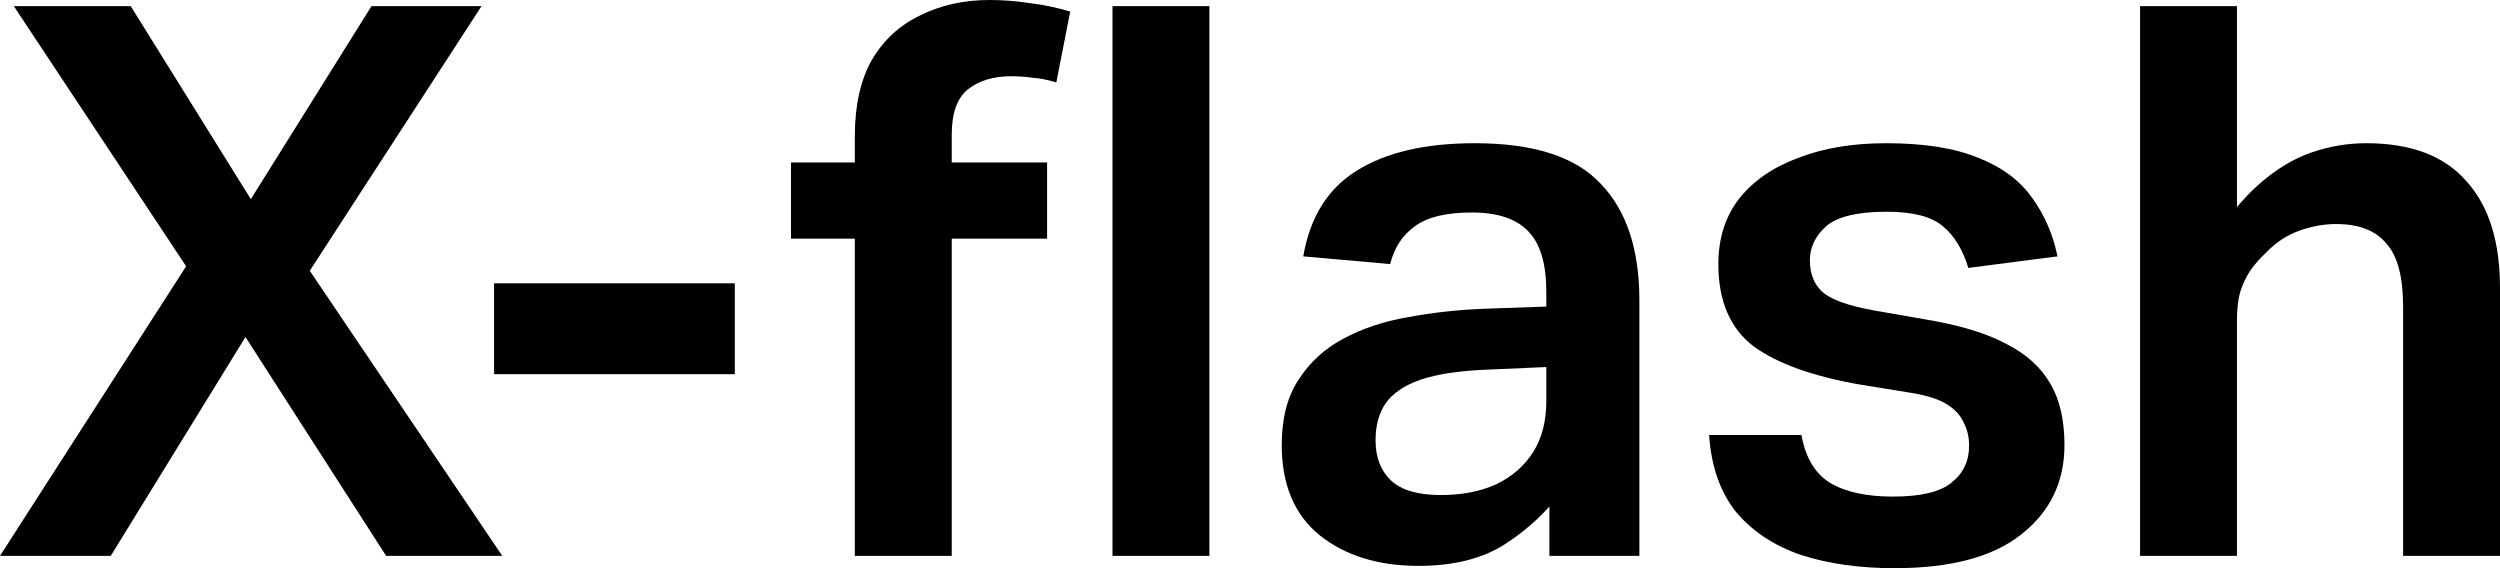
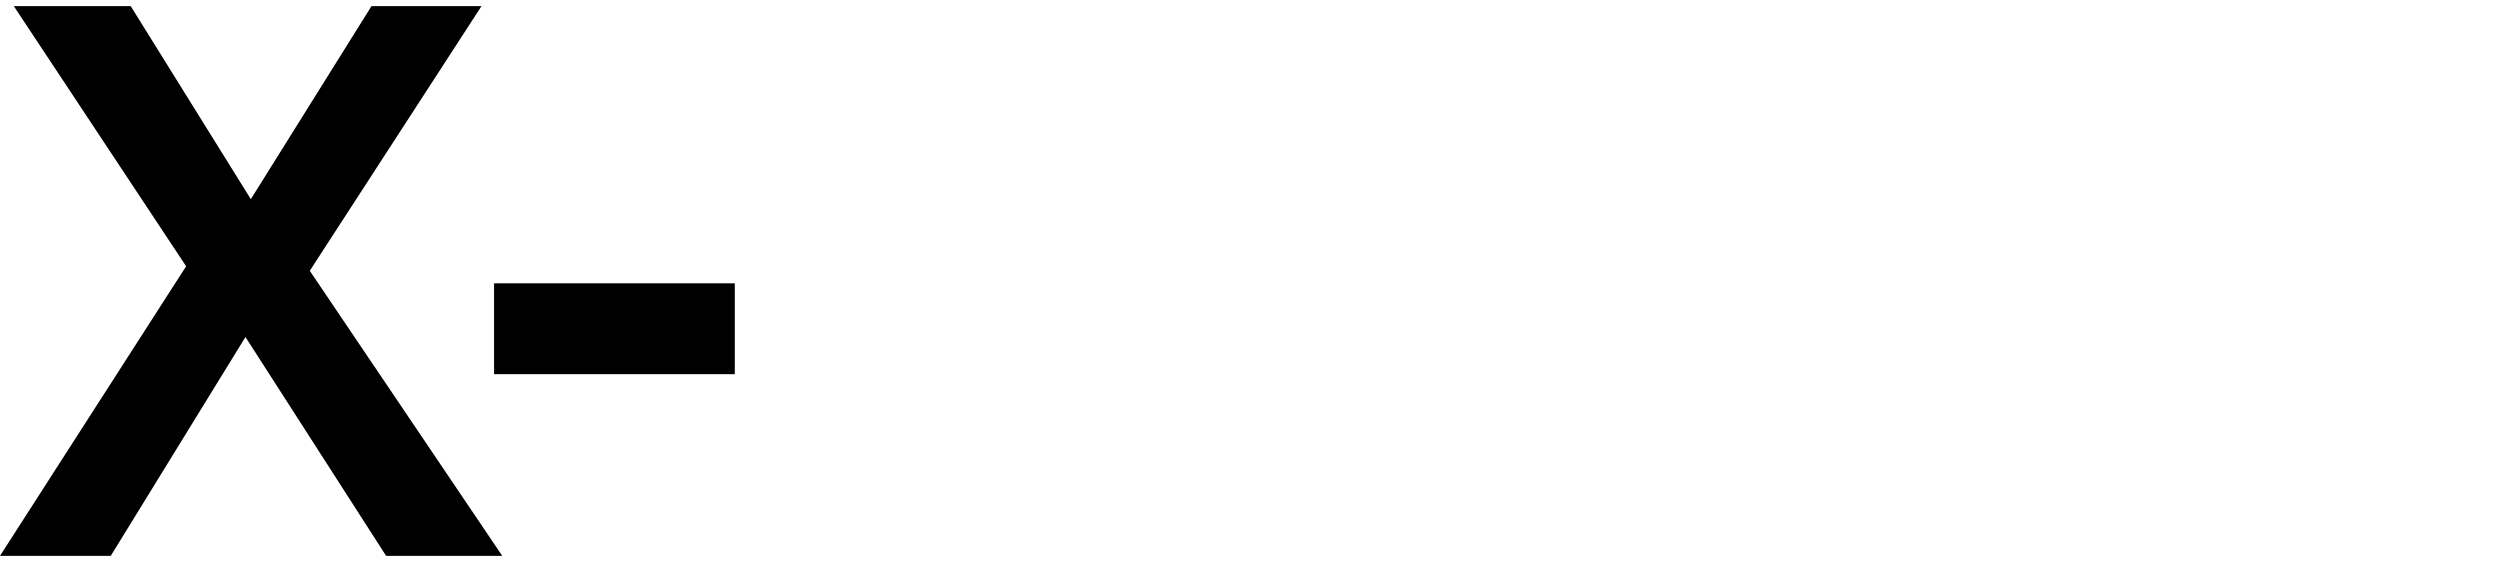
<svg xmlns="http://www.w3.org/2000/svg" width="88" height="20" viewBox="0 0 88 20" fill="none">
  <path d="M7.093 10.19L0.487 0.217H4.602L10.234 9.268H7.418L13.076 0.217H16.948L10.477 10.19L10.342 8.699L17.679 19.566H13.591L7.147 9.539H10.071L3.899 19.566H0L6.985 8.699L7.093 10.19Z" fill="black" />
  <path d="M17.391 9.973H25.865V13.171H17.391V9.973Z" fill="black" />
-   <path d="M30.09 4.797C30.09 3.713 30.289 2.818 30.686 2.114C31.101 1.409 31.669 0.885 32.391 0.542C33.113 0.181 33.926 0 34.828 0C35.297 0 35.767 0.036 36.236 0.108C36.705 0.163 37.183 0.262 37.671 0.407L37.183 2.9C36.877 2.809 36.597 2.755 36.344 2.737C36.091 2.701 35.839 2.683 35.586 2.683C34.972 2.683 34.467 2.837 34.07 3.144C33.691 3.451 33.501 3.984 33.501 4.743V19.566H30.09V4.797ZM27.843 5.718H36.858V8.401H27.843V5.718ZM39.16 0.217H42.571V19.566H39.16V0.217Z" fill="black" />
-   <path d="M45.117 15.664C45.117 14.725 45.316 13.957 45.713 13.36C46.11 12.746 46.633 12.267 47.283 11.924C47.951 11.563 48.709 11.31 49.557 11.165C50.423 11.003 51.326 10.903 52.264 10.867L56.136 10.732V12.845L52.427 13.008C51.416 13.044 50.613 13.162 50.017 13.36C49.44 13.559 49.025 13.839 48.772 14.2C48.537 14.544 48.42 14.977 48.42 15.501C48.42 16.098 48.6 16.567 48.962 16.911C49.322 17.254 49.909 17.425 50.721 17.425C51.461 17.425 52.111 17.299 52.67 17.046C53.23 16.775 53.663 16.396 53.97 15.908C54.277 15.42 54.43 14.824 54.43 14.119V10.271C54.43 9.295 54.223 8.591 53.808 8.157C53.392 7.706 52.725 7.48 51.804 7.48C50.902 7.48 50.234 7.642 49.801 7.967C49.368 8.275 49.079 8.717 48.934 9.295L45.875 9.024C46.11 7.651 46.733 6.649 47.743 6.016C48.772 5.366 50.162 5.041 51.913 5.041C53.988 5.041 55.468 5.519 56.352 6.477C57.255 7.416 57.706 8.78 57.706 10.569V19.566H54.539V16.558L55.026 17.236C54.466 17.995 53.781 18.636 52.968 19.16C52.174 19.666 51.163 19.919 49.936 19.919C48.51 19.919 47.346 19.557 46.444 18.835C45.559 18.112 45.117 17.055 45.117 15.664Z" fill="black" />
-   <path d="M69.312 15.691C69.312 15.384 69.249 15.113 69.123 14.878C69.014 14.625 68.816 14.408 68.527 14.228C68.238 14.047 67.805 13.912 67.227 13.821L65.549 13.55C63.852 13.261 62.58 12.809 61.732 12.195C60.901 11.563 60.486 10.596 60.486 9.295C60.486 8.392 60.73 7.624 61.217 6.992C61.723 6.36 62.417 5.881 63.302 5.556C64.186 5.212 65.215 5.041 66.388 5.041C67.724 5.041 68.807 5.212 69.637 5.556C70.467 5.881 71.099 6.351 71.532 6.965C71.965 7.561 72.263 8.248 72.425 9.024L69.285 9.431C69.087 8.78 68.789 8.293 68.392 7.967C67.995 7.624 67.336 7.453 66.415 7.453C65.386 7.453 64.674 7.624 64.276 7.967C63.897 8.311 63.708 8.708 63.708 9.16C63.708 9.63 63.852 10 64.141 10.271C64.448 10.542 65.043 10.759 65.928 10.921L67.796 11.247C68.987 11.445 69.935 11.734 70.639 12.114C71.343 12.475 71.857 12.945 72.182 13.523C72.507 14.083 72.669 14.797 72.669 15.664C72.669 16.965 72.164 18.013 71.153 18.808C70.16 19.602 68.671 20 66.686 20C65.459 20 64.367 19.846 63.41 19.539C62.453 19.214 61.687 18.708 61.109 18.022C60.549 17.317 60.233 16.414 60.161 15.312H63.41C63.554 16.107 63.888 16.667 64.412 16.992C64.953 17.317 65.693 17.48 66.632 17.48C67.606 17.48 68.292 17.317 68.689 16.992C69.105 16.667 69.312 16.233 69.312 15.691Z" fill="black" />
-   <path d="M75.33 0.217H78.741V9.621L77.82 8.564C78.38 7.678 78.948 6.983 79.526 6.477C80.122 5.953 80.735 5.583 81.367 5.366C81.999 5.149 82.639 5.041 83.289 5.041C84.859 5.041 86.033 5.483 86.809 6.369C87.603 7.236 88 8.491 88 10.136V19.566H84.589V10.786C84.589 9.738 84.39 8.997 83.993 8.564C83.614 8.112 83.028 7.886 82.233 7.886C81.8 7.886 81.358 7.967 80.907 8.13C80.474 8.293 80.095 8.546 79.77 8.889C79.553 9.088 79.364 9.304 79.201 9.539C79.057 9.756 78.939 10.009 78.849 10.298C78.777 10.569 78.741 10.894 78.741 11.274V19.566H75.33V0.217Z" fill="black" />
</svg>